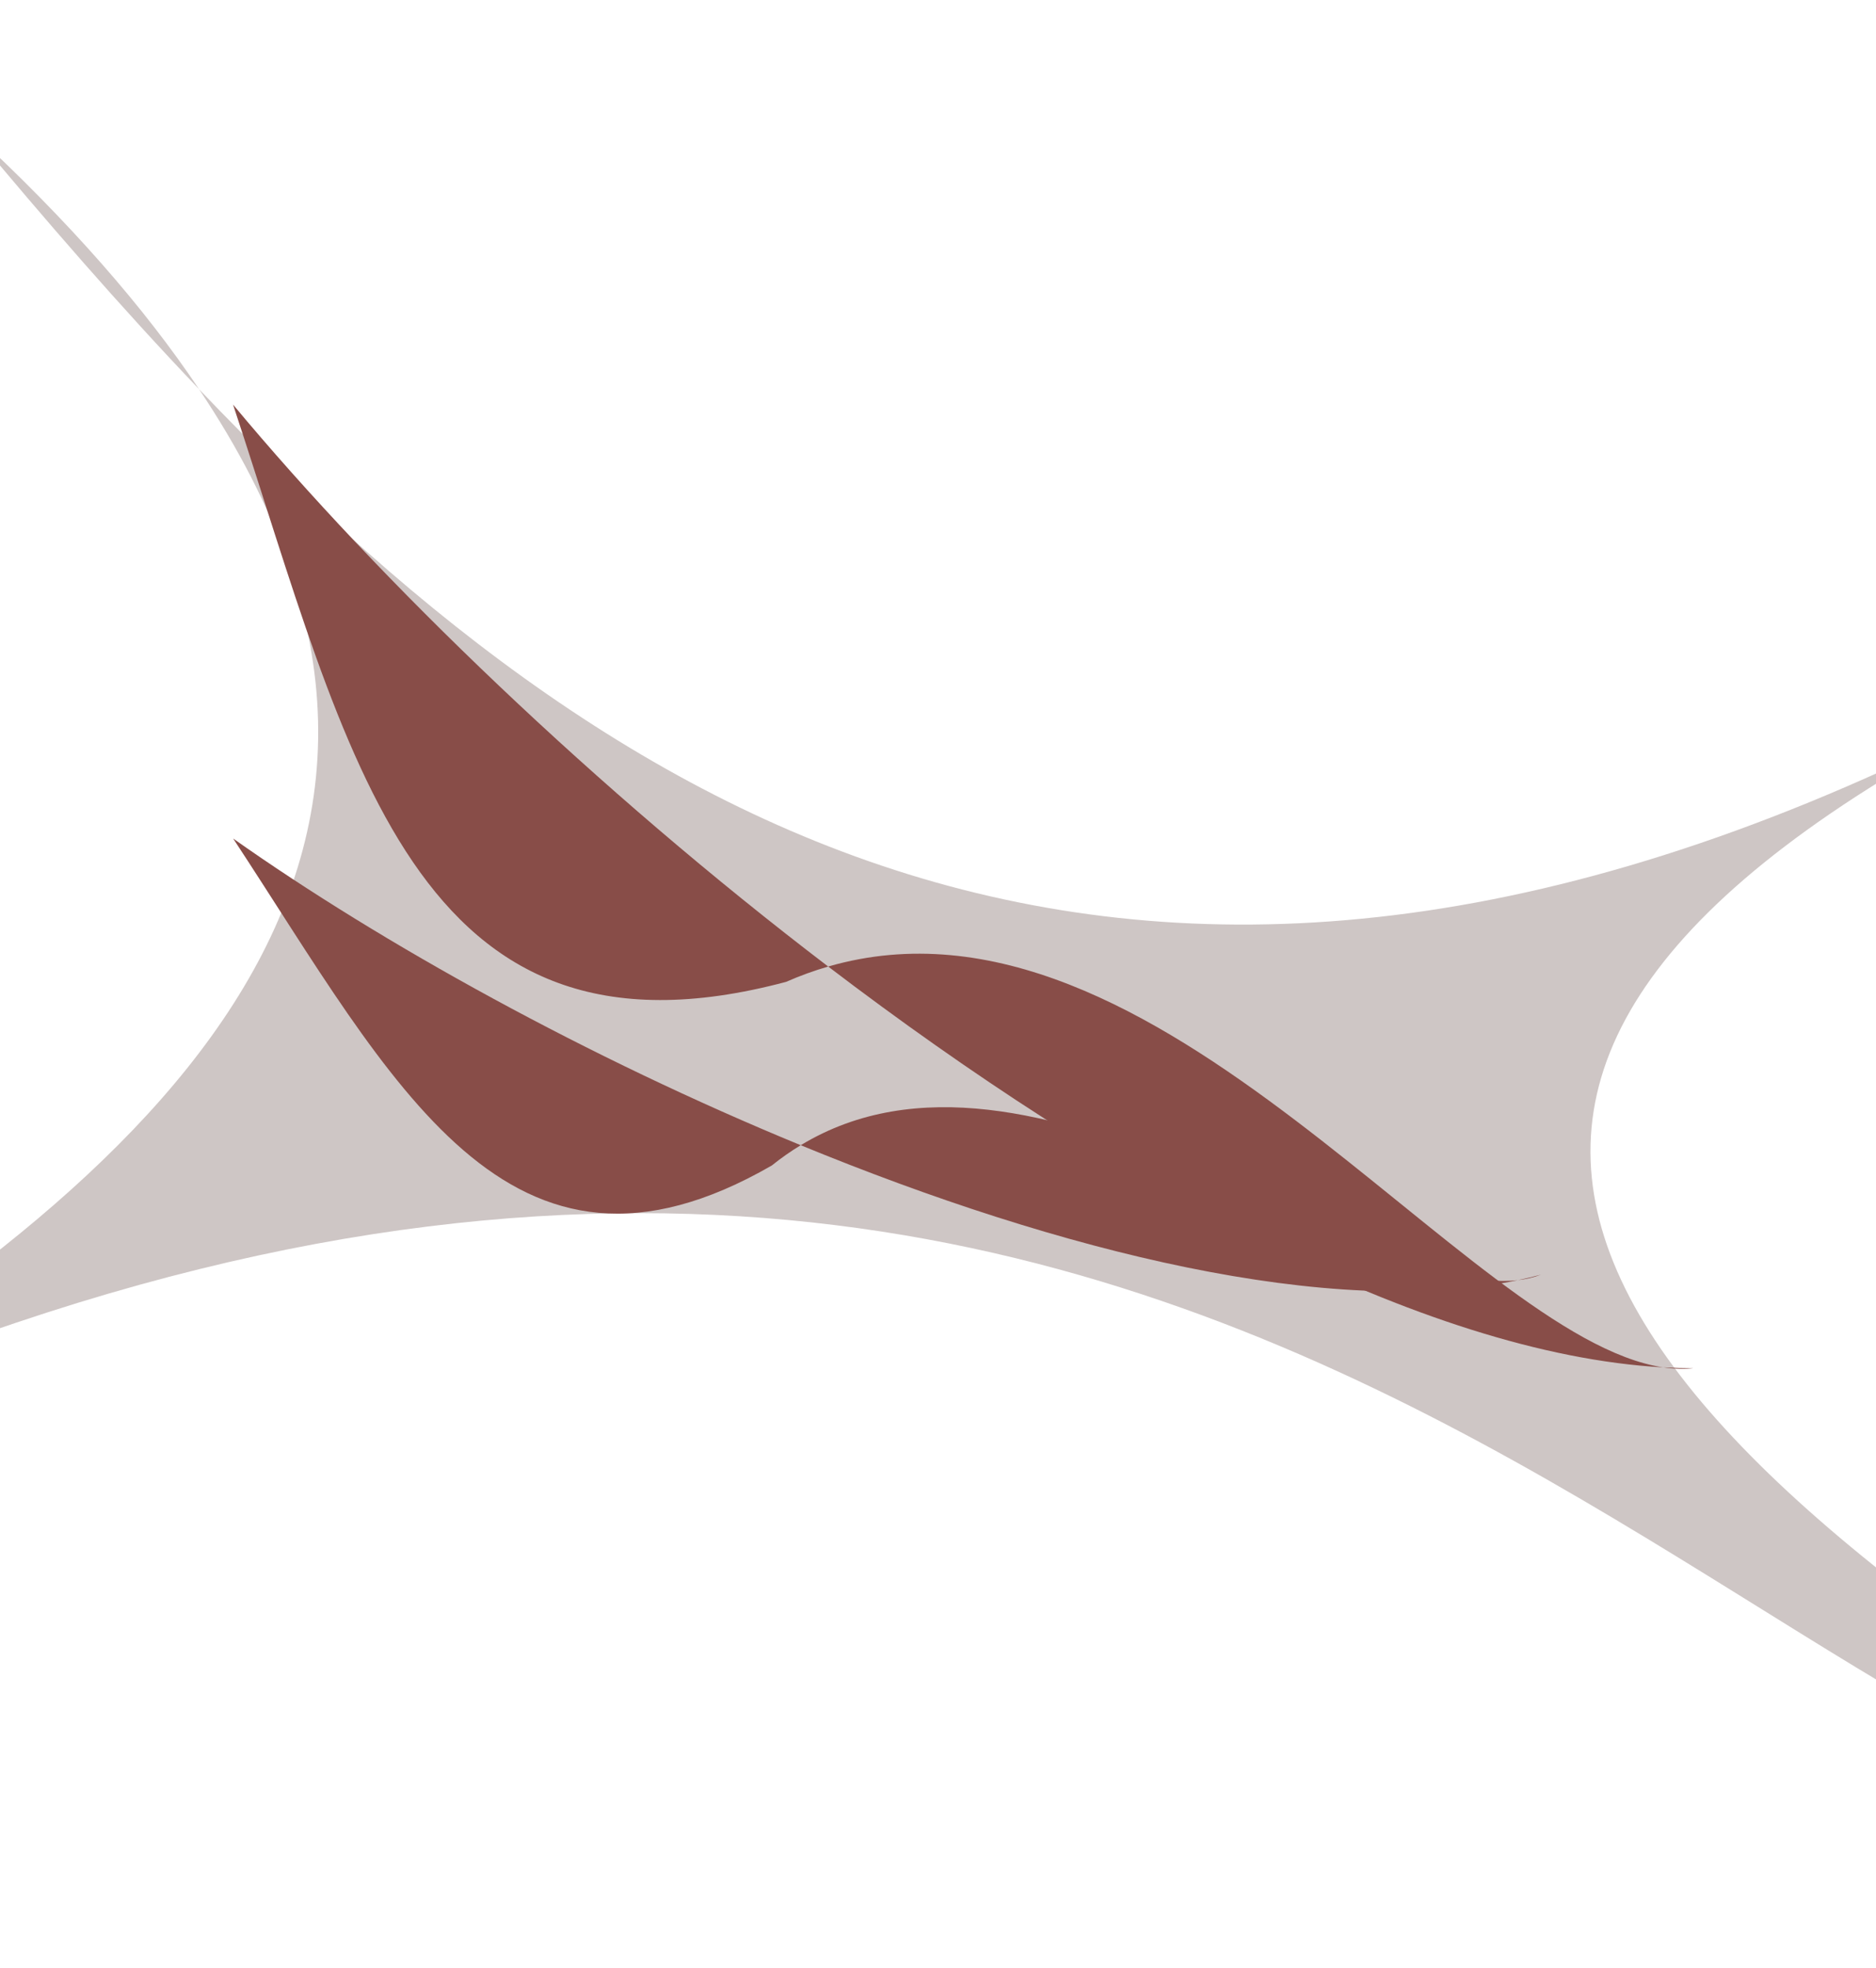
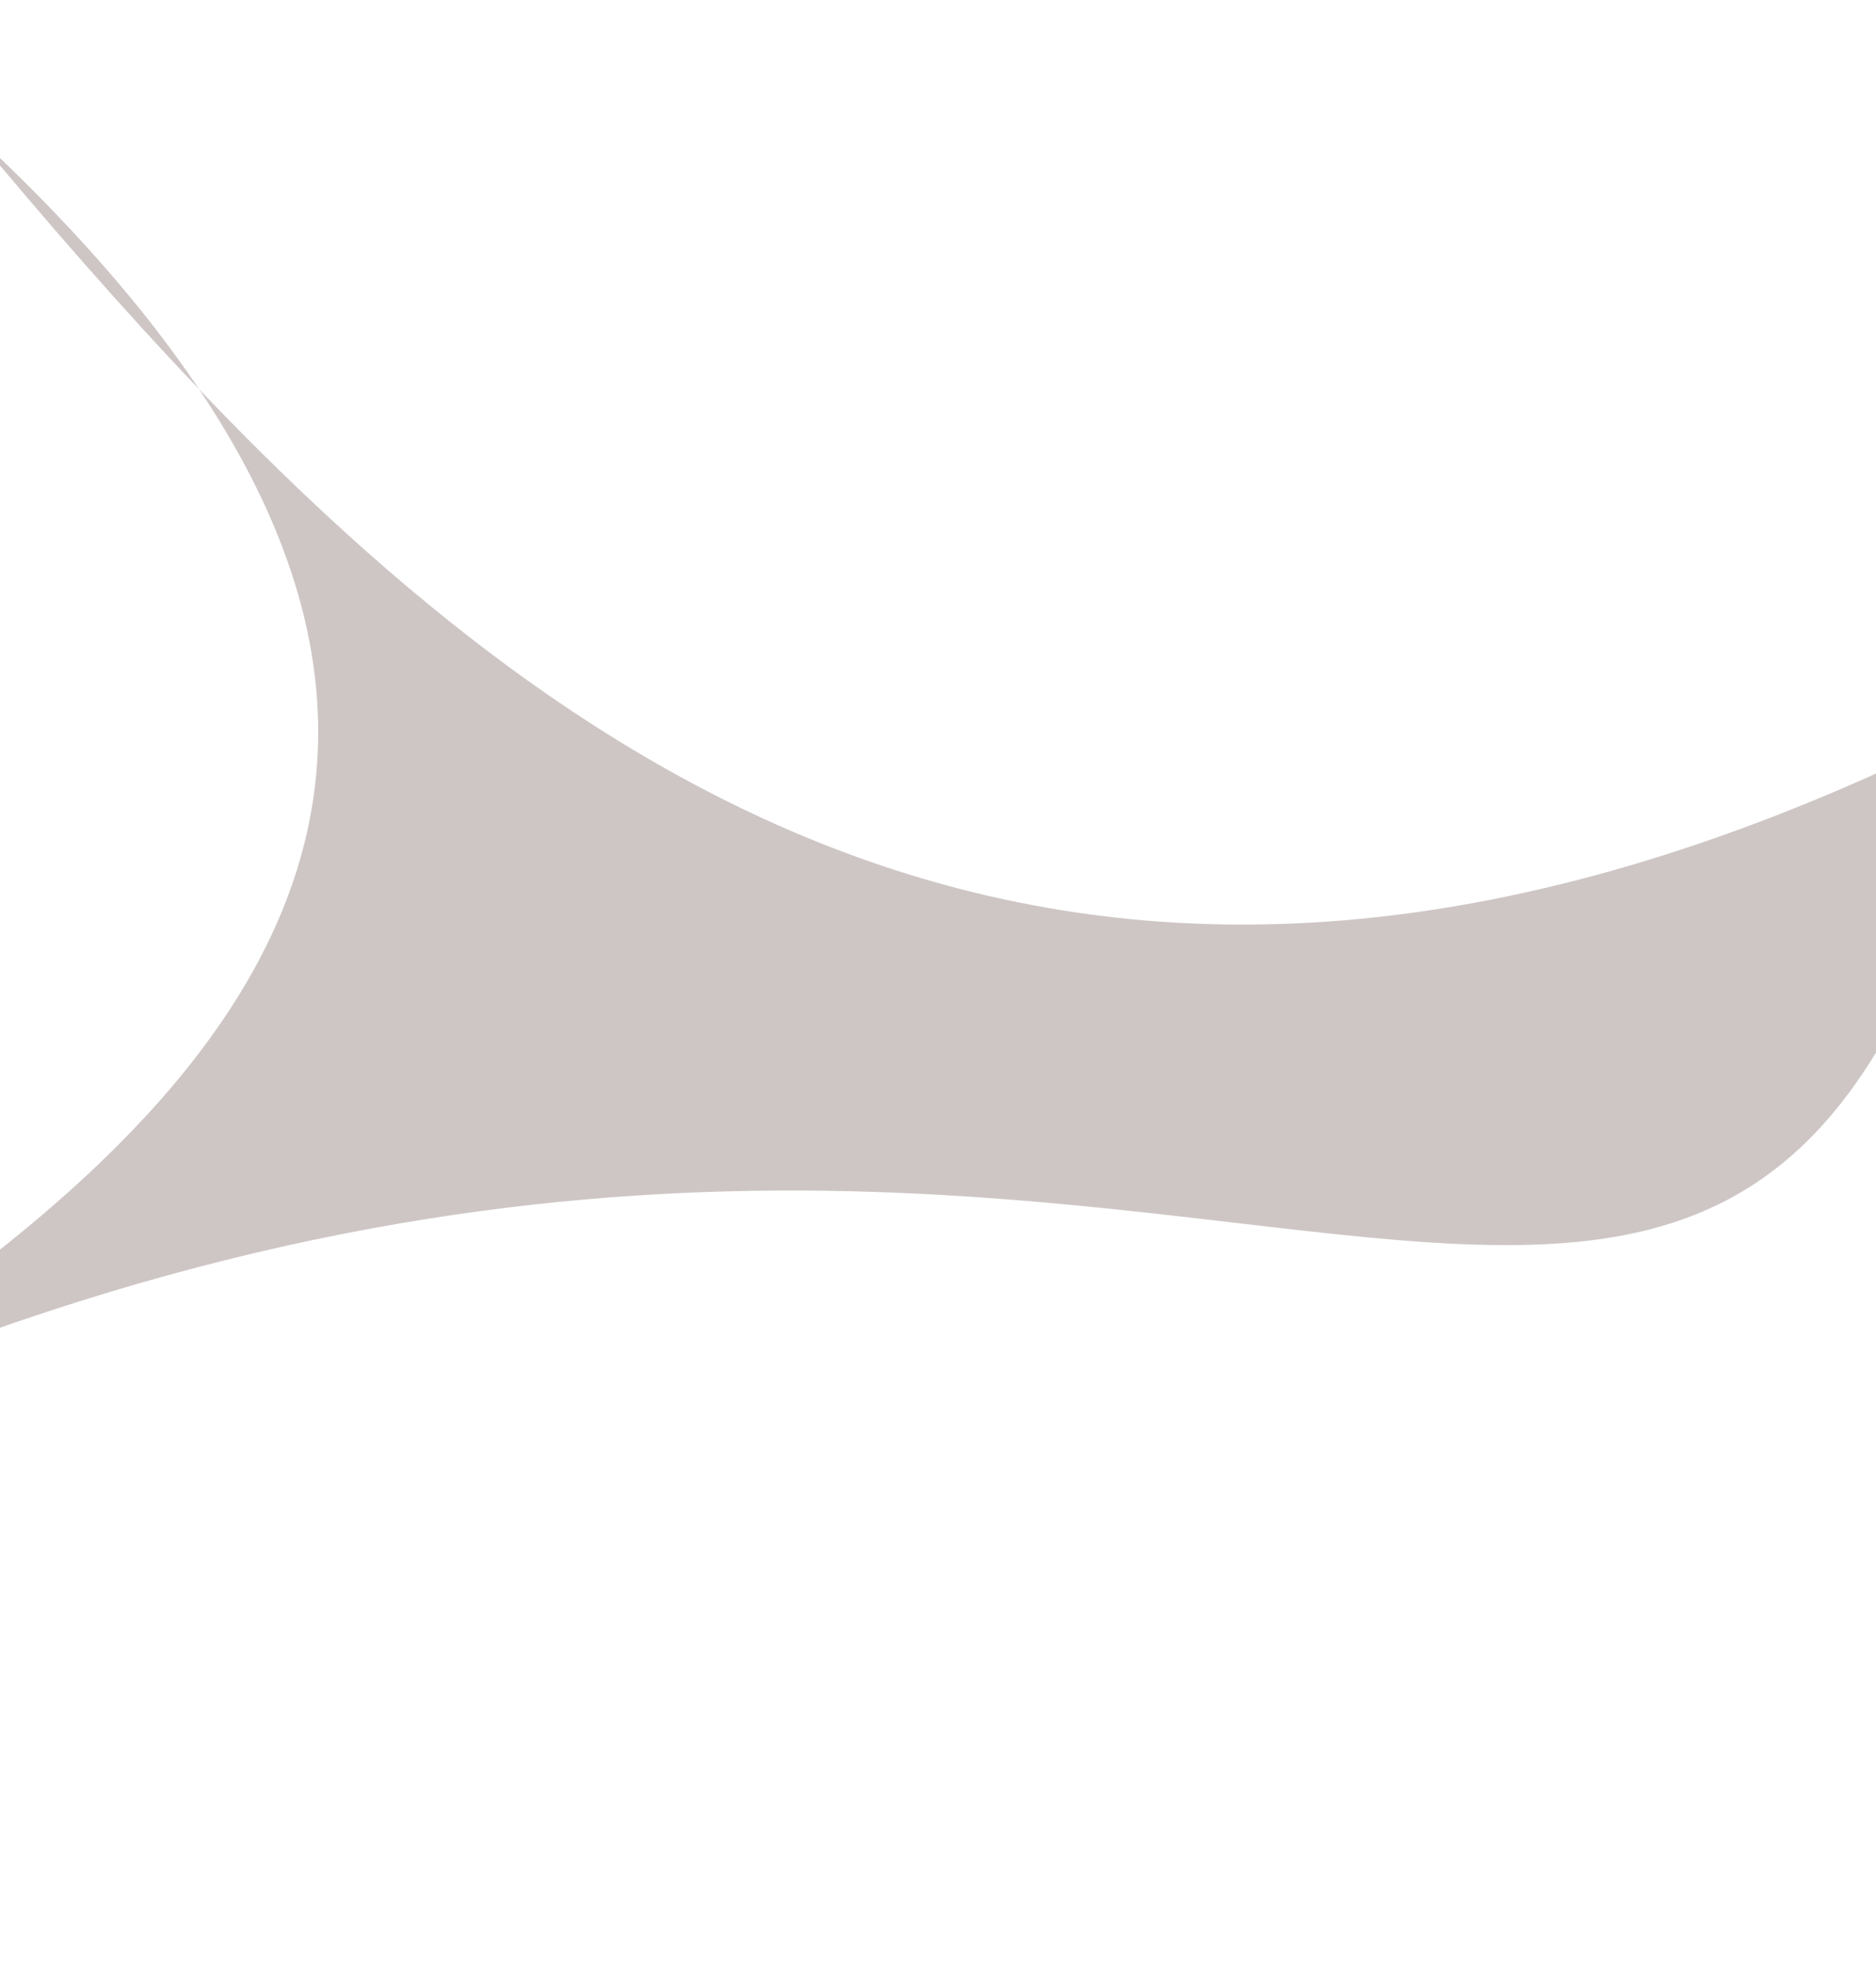
<svg xmlns="http://www.w3.org/2000/svg" width="1440" height="1510" viewBox="0 0 1440 1510" fill="none">
  <g filter="url(#filter0_f_1707_7)">
-     <path d="M1535.13 547.538C1009.85 820.429 1185.21 1076.36 1748.89 1410C1339.37 1391.73 895.165 570.669 -242.614 1120C109.604 915.996 398.342 665.146 152.794 298.682C92.408 235.443 34.27 168.342 -22.614 100C53.082 169.845 110.764 235.957 152.794 298.682C487.843 649.568 892.085 881.608 1535.13 547.538Z" fill="#CEC6C5" />
-     <path d="M178.887 310.5C292.476 446.85 457.68 606.052 635.717 741.742C888.321 668.477 1125.25 1026.75 1276.65 1049.34C1284.49 1049.78 1292.24 1050 1299.89 1050C1292.39 1050.79 1284.64 1050.53 1276.65 1049.34C1091.32 1038.98 853.882 908.015 635.717 741.742C624.967 744.86 614.188 748.76 603.387 753.5C316.387 830 268.005 579.244 178.887 310.5Z" fill="#884D48" />
-     <path d="M178.968 643.5C293.247 724.21 451.461 811.798 614.63 878.852C791.809 771.477 1045.27 996.109 1165.07 982.421C1171.12 981.155 1177.06 979.744 1182.88 978.183C1177.33 980.314 1171.39 981.699 1165.07 982.421C1021.96 1012.35 814.576 961.019 614.63 878.852C607.09 883.421 599.688 888.592 592.44 894.409C389.757 1011.27 301.695 830.08 178.968 643.5Z" fill="#884D48" />
+     <path d="M1535.13 547.538C1339.37 1391.73 895.165 570.669 -242.614 1120C109.604 915.996 398.342 665.146 152.794 298.682C92.408 235.443 34.27 168.342 -22.614 100C53.082 169.845 110.764 235.957 152.794 298.682C487.843 649.568 892.085 881.608 1535.13 547.538Z" fill="#CEC6C5" />
  </g>
  <defs>
    <filter id="filter0_f_1707_7" x="-342.613" y="0" width="2191.5" height="1510" filterUnits="userSpaceOnUse" color-interpolation-filters="sRGB">
      <feFlood flood-opacity="0" result="BackgroundImageFix" />
      <feBlend mode="normal" in="SourceGraphic" in2="BackgroundImageFix" result="shape" />
      <feGaussianBlur stdDeviation="50" result="effect1_foregroundBlur_1707_7" />
    </filter>
  </defs>
</svg>